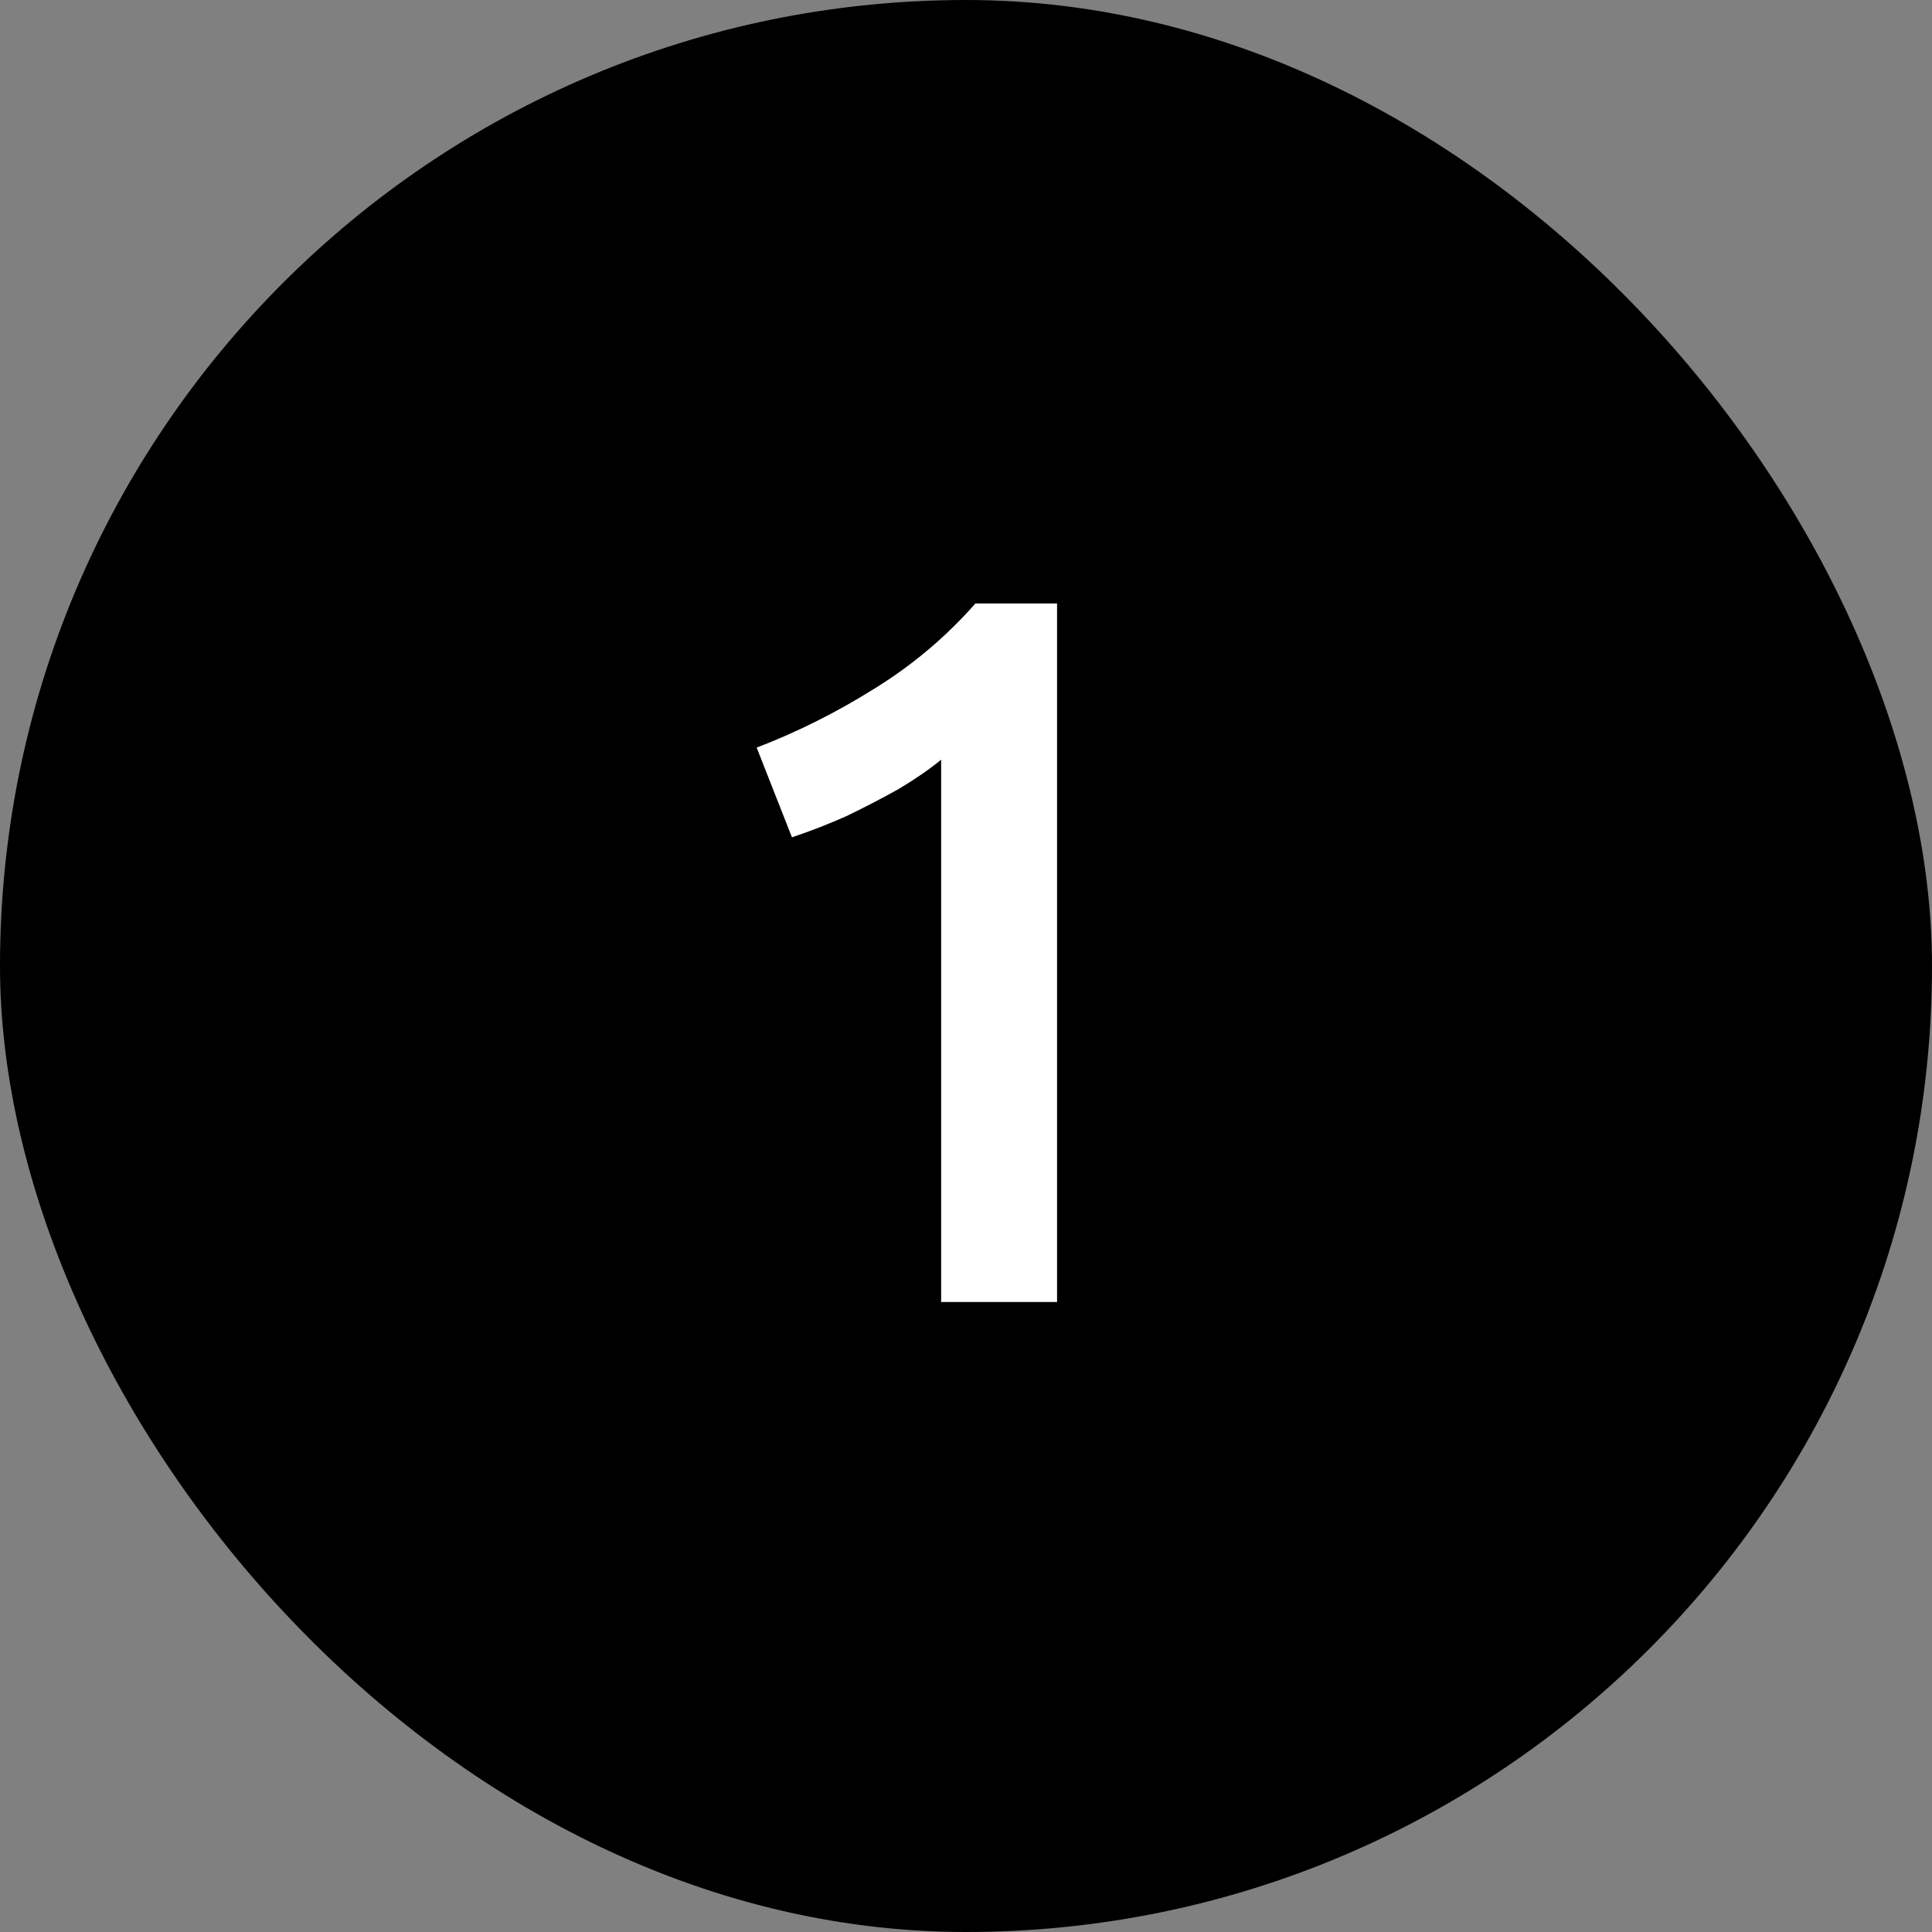
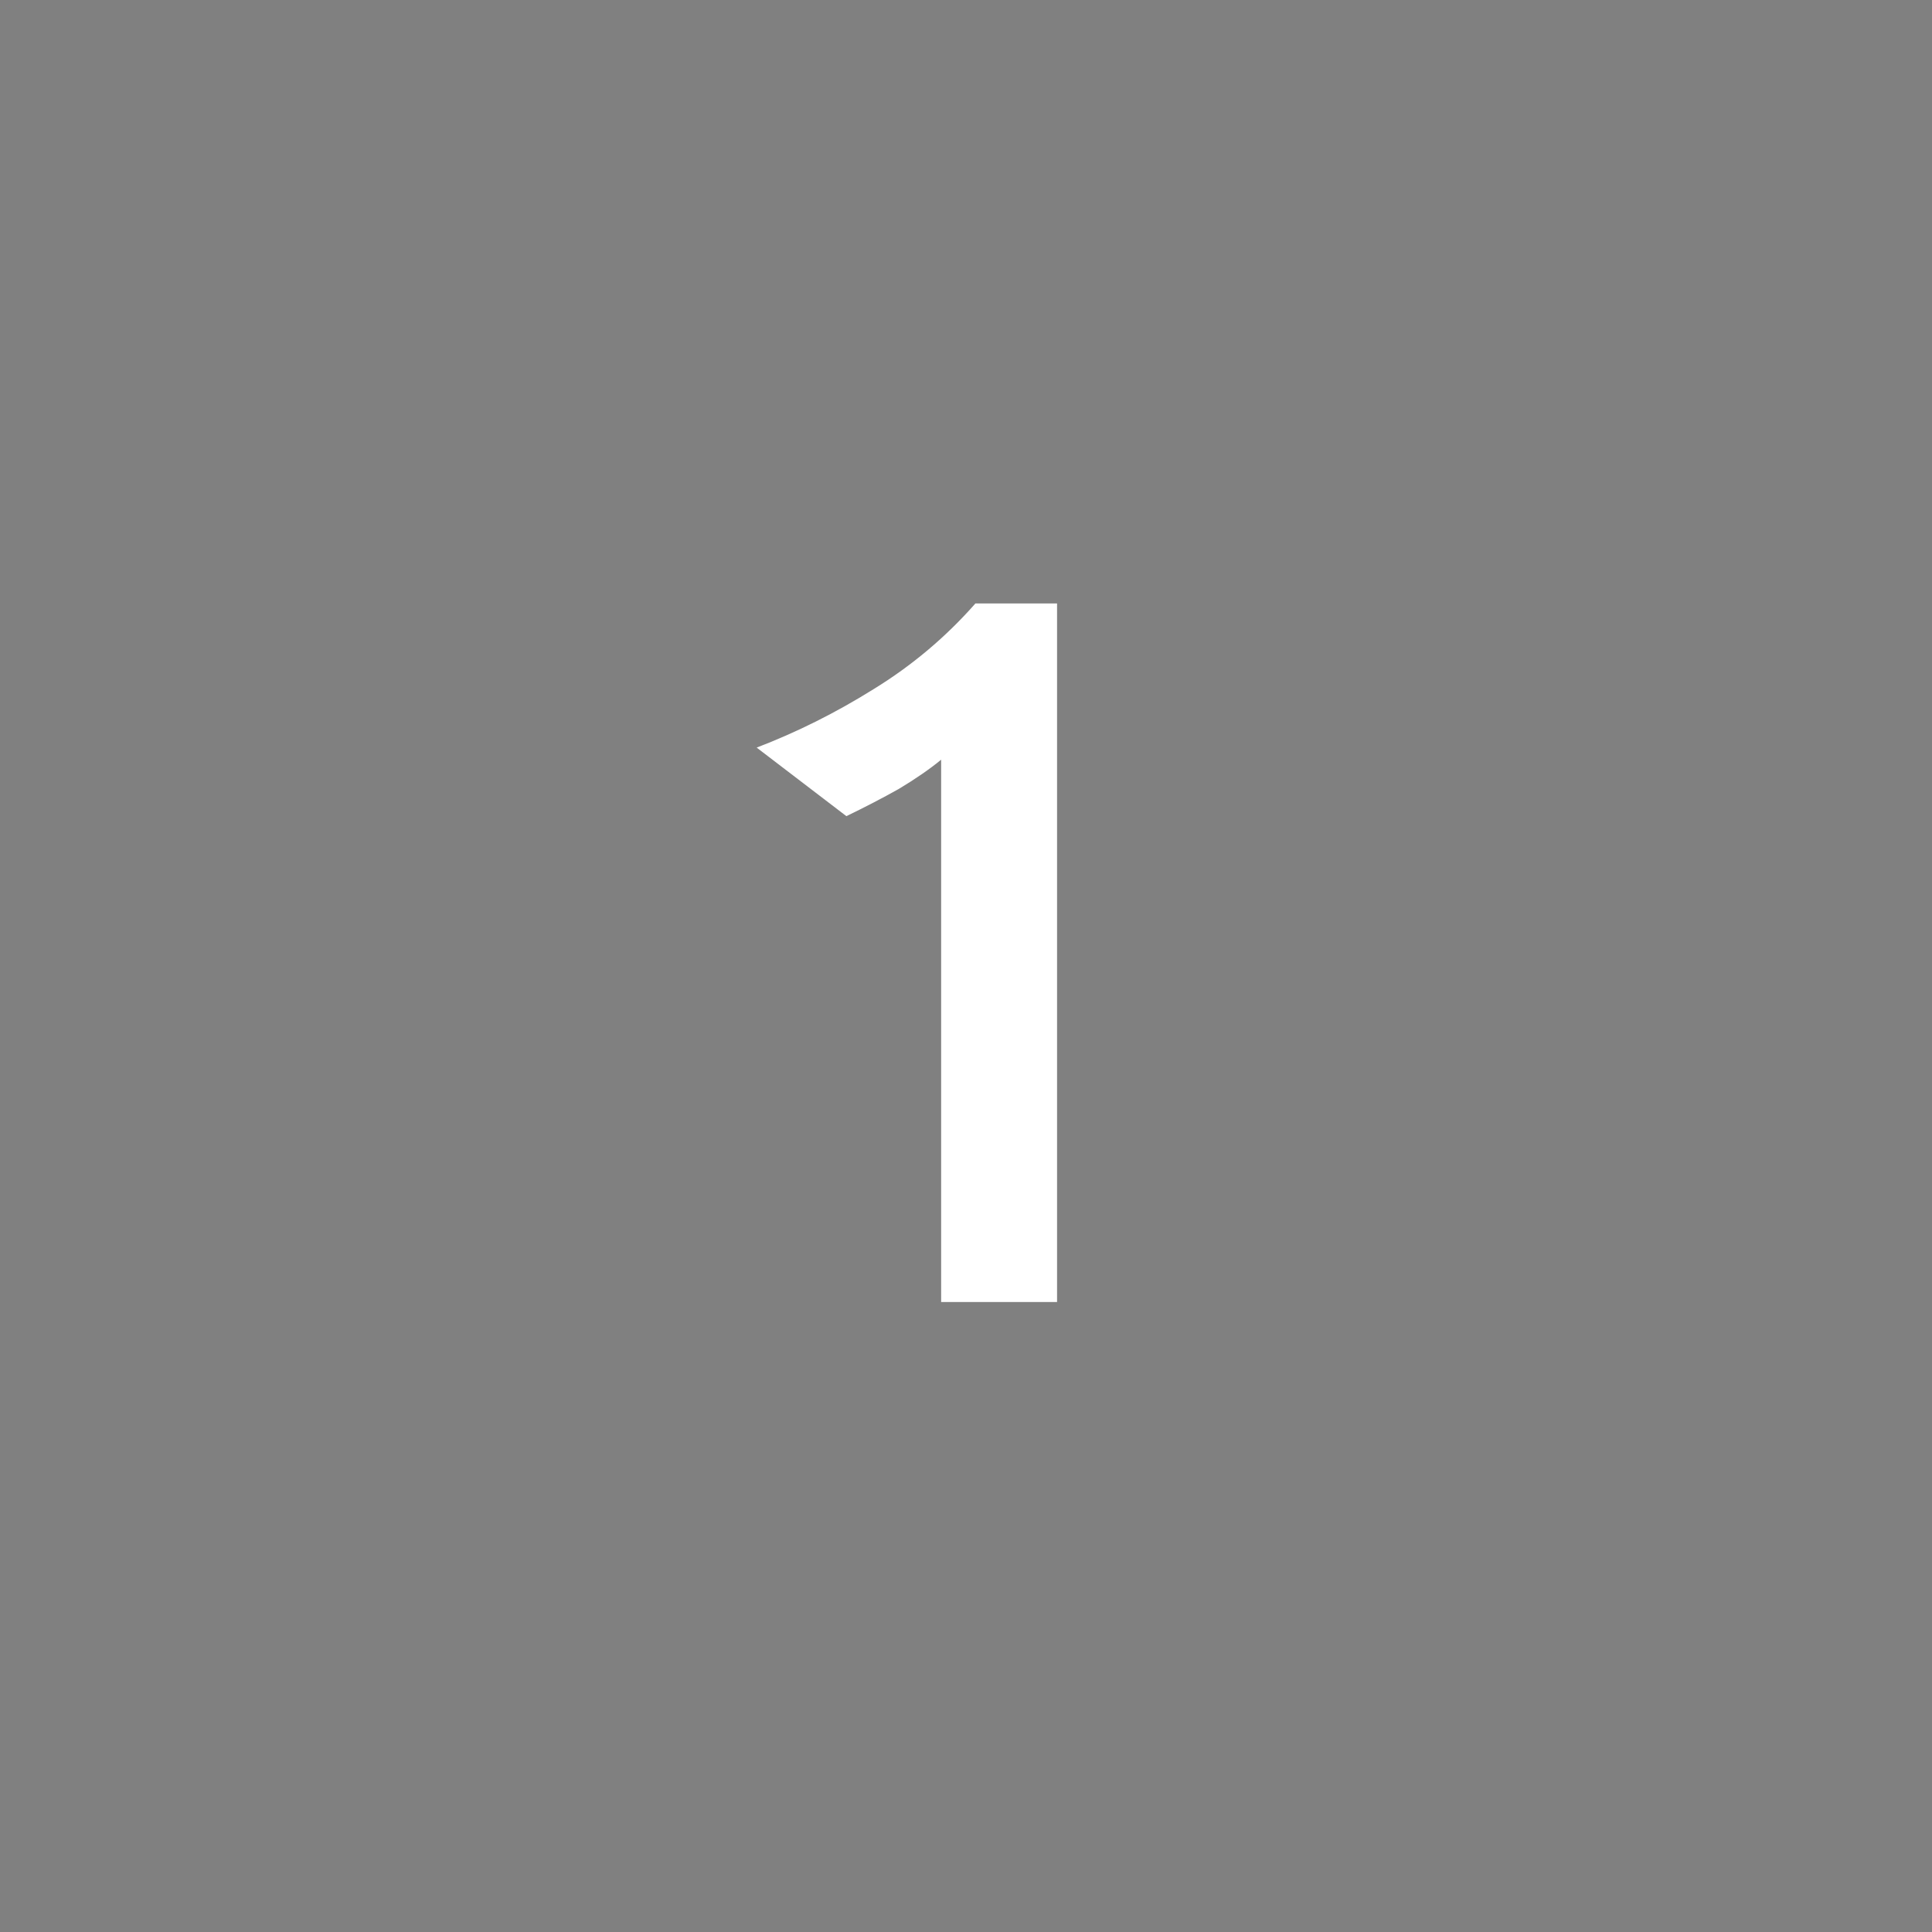
<svg xmlns="http://www.w3.org/2000/svg" width="46" height="46" viewBox="0 0 46 46" fill="none">
  <rect x="0" y="0" width="46" height="46" fill="#808080" stroke="none" />
-   <rect width="46" height="46" rx="23" fill="CurrentColor" />
-   <path d="M22.408 31V18.088C22.136 18.312 21.8 18.544 21.4 18.784C21 19.008 20.584 19.224 20.152 19.432C19.72 19.624 19.288 19.792 18.856 19.936L18.016 17.8C18.976 17.432 19.904 16.968 20.8 16.408C21.712 15.848 22.52 15.168 23.224 14.368H25.168V31H22.408Z" fill="white" />
+   <path d="M22.408 31V18.088C22.136 18.312 21.8 18.544 21.4 18.784C21 19.008 20.584 19.224 20.152 19.432L18.016 17.8C18.976 17.432 19.904 16.968 20.8 16.408C21.712 15.848 22.52 15.168 23.224 14.368H25.168V31H22.408Z" fill="white" />
</svg>